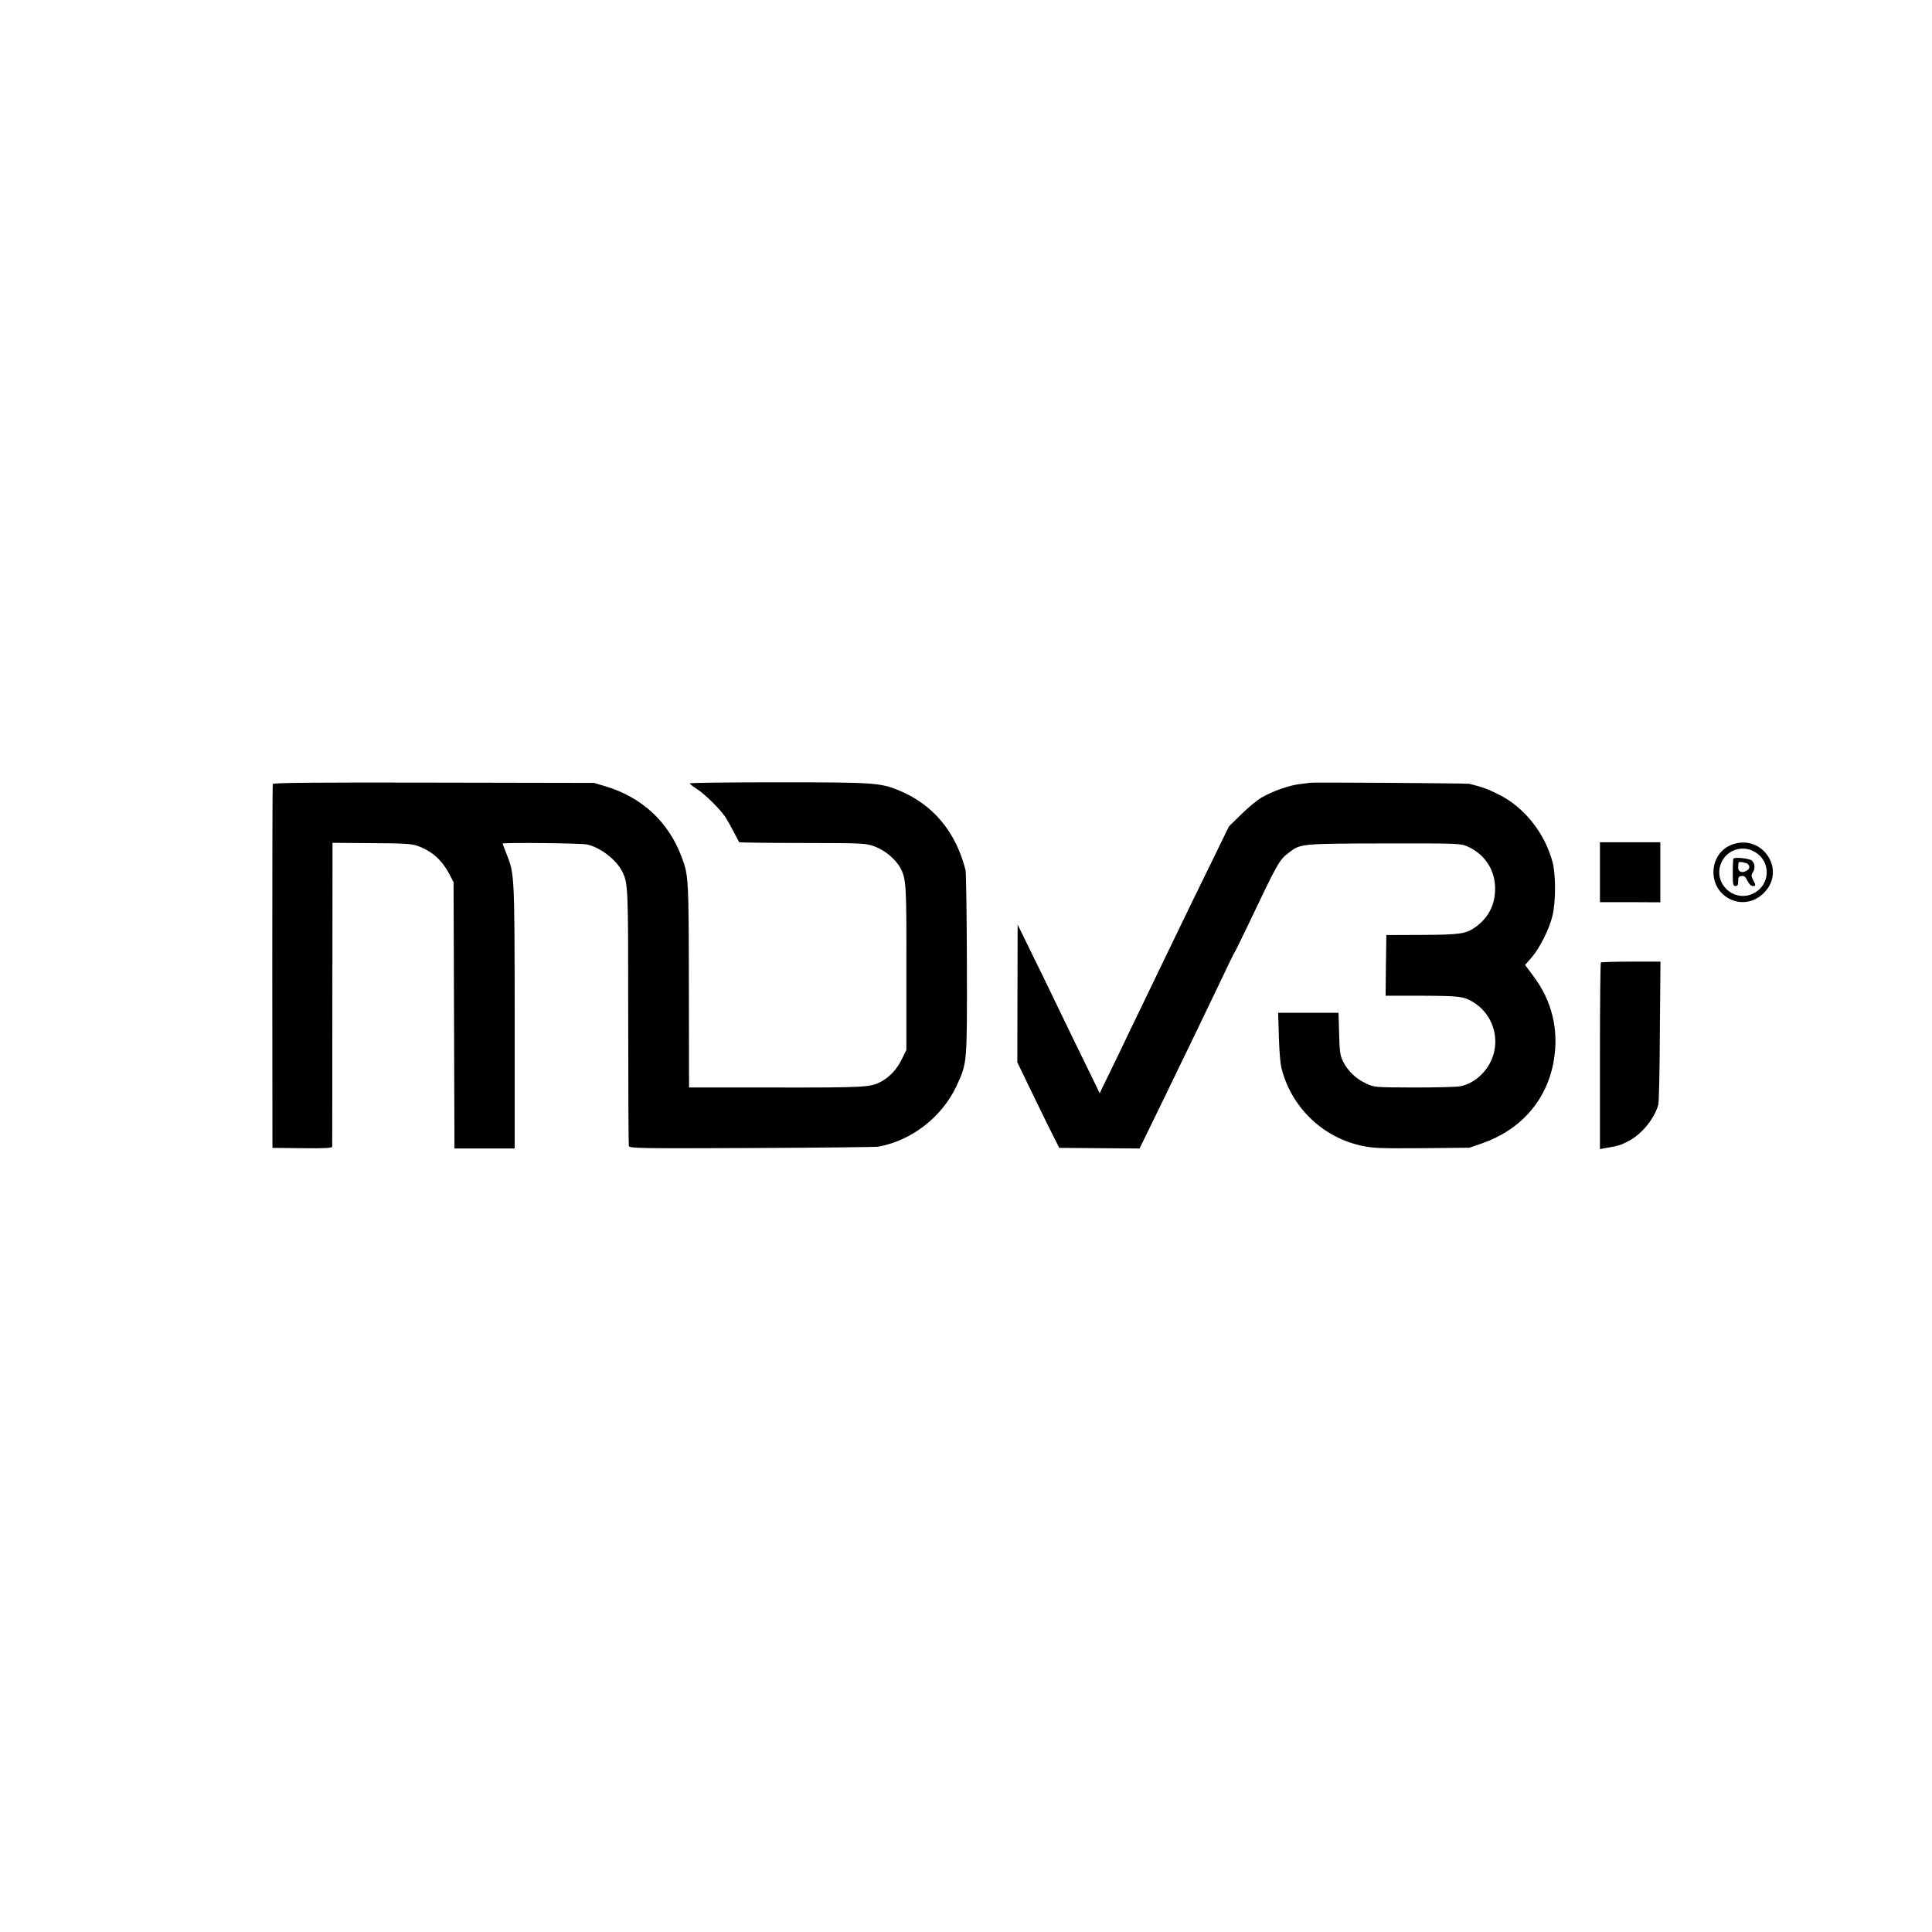
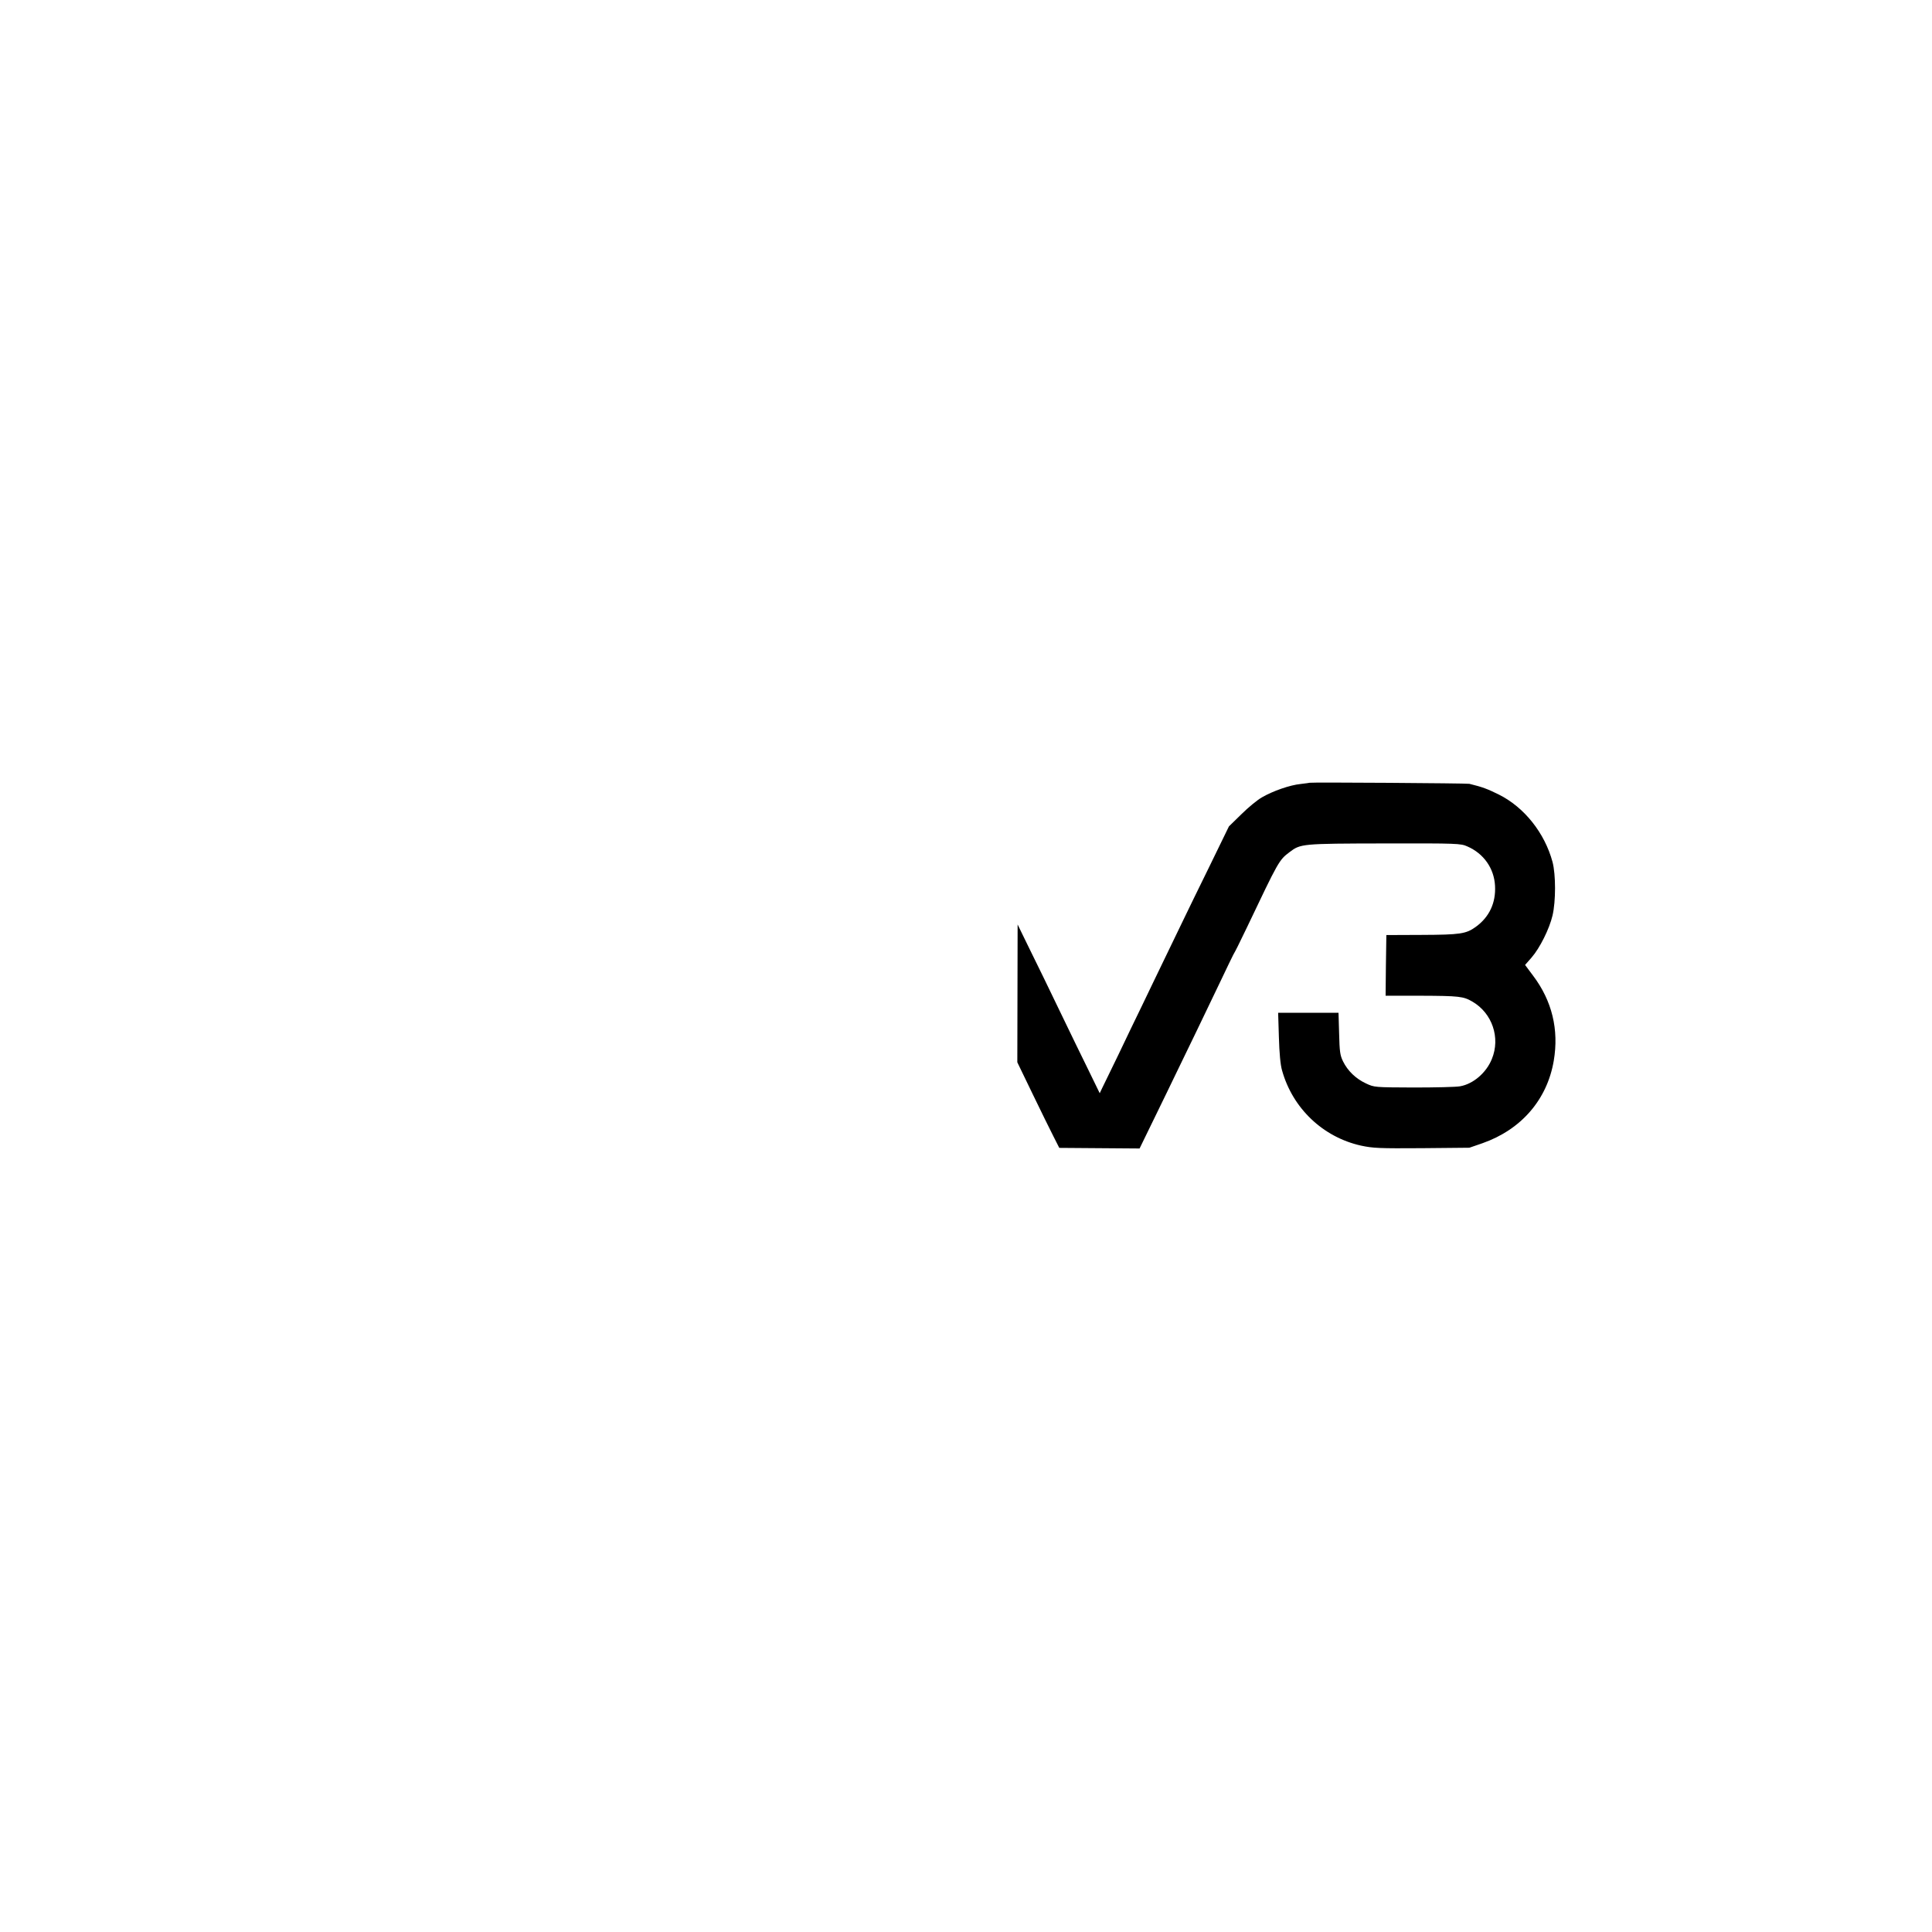
<svg xmlns="http://www.w3.org/2000/svg" version="1.0" width="1280pt" height="1280pt" viewBox="0 0 1280 1280" preserveAspectRatio="xMidYMid meet">
  <g transform="translate(0,1280) scale(0.1,-0.1)" fill="#000000" stroke="none">
-     <path d="M1807 7606 c-2 -6 -3 -551 -3 -1211 l1 -1200 198 -2 c148 -2 197 1 198 10 0 7 1 462 1 1012 l1 1001 256 -2 c209 -1 265 -4 304 -17 97 -34 163 -92 215 -190 l27 -52 3 -882 3 -882 199 0 200 0 0 872 c-1 940 -1 947 -54 1079 -14 36 -26 67 -26 69 0 8 523 3 560 -6 86 -19 191 -99 230 -175 42 -82 42 -91 42 -965 0 -462 2 -848 4 -857 5 -16 56 -17 812 -14 444 2 822 6 841 9 220 40 420 195 516 398 74 158 72 144 71 809 -1 327 -5 609 -9 625 -64 255 -217 437 -445 530 -121 49 -166 52 -796 52 -322 0 -586 -3 -586 -7 0 -4 22 -21 48 -38 54 -35 149 -129 187 -184 13 -20 38 -64 56 -99 18 -35 34 -66 36 -69 2 -2 192 -5 421 -5 410 -1 418 -1 479 -24 67 -25 140 -87 169 -143 38 -73 40 -109 39 -664 l0 -540 -33 -67 c-32 -64 -81 -116 -142 -147 -63 -33 -114 -36 -690 -35 l-575 0 -1 655 c-1 740 -2 751 -49 875 -87 231 -263 394 -505 466 l-75 22 -1062 2 c-768 2 -1063 -1 -1066 -9z" />
    <path d="M8677 7614 c-1 -1 -28 -4 -59 -8 -72 -7 -186 -47 -258 -89 -30 -17 -92 -68 -136 -112 l-82 -80 -129 -265 c-72 -146 -151 -309 -177 -363 -26 -54 -84 -173 -128 -265 -44 -92 -109 -225 -143 -297 -35 -71 -104 -215 -154 -320 -51 -104 -99 -205 -109 -224 l-16 -34 -75 154 c-42 85 -128 262 -191 393 -63 132 -152 314 -197 405 l-81 166 -1 -457 -1 -456 101 -209 c55 -114 118 -242 139 -283 l38 -75 266 -2 266 -2 96 197 c53 108 120 247 149 307 29 61 91 189 138 285 46 96 117 243 156 325 39 83 76 158 81 168 22 39 31 58 91 182 210 441 213 447 282 499 74 56 79 57 628 58 486 1 507 0 551 -20 108 -47 177 -145 183 -261 6 -113 -38 -207 -128 -272 -64 -46 -102 -52 -357 -53 l-235 -1 -3 -201 -2 -201 233 0 c254 -1 282 -4 342 -39 131 -76 187 -239 129 -380 -37 -92 -124 -166 -211 -181 -27 -5 -165 -8 -308 -8 -258 1 -260 1 -315 27 -67 31 -121 83 -152 146 -20 41 -23 65 -26 185 l-4 137 -200 0 -200 0 5 -162 c3 -105 10 -183 21 -220 70 -251 271 -442 523 -498 79 -17 121 -19 403 -17 l315 3 87 30 c256 90 428 288 472 546 35 206 -11 397 -137 564 l-53 71 43 49 c54 62 118 189 139 279 22 94 22 270 0 354 -52 193 -188 364 -358 448 -73 36 -107 49 -193 70 -17 4 -1053 11 -1058 7z" />
-     <path d="M10600 7022 l0 -199 200 0 200 -1 0 199 0 199 -200 0 -200 0 0 -198z" />
-     <path d="M11477 7205 c-147 -52 -170 -260 -39 -348 79 -53 179 -43 248 27 151 150 -8 393 -209 321z m147 -48 c112 -63 107 -221 -9 -277 -127 -61 -264 65 -214 197 34 90 139 128 223 80z" />
-     <path d="M11485 7112 c-3 -3 -5 -45 -5 -94 0 -79 2 -88 18 -88 14 0 18 7 18 31 -1 26 3 33 22 35 17 3 26 -4 39 -31 10 -21 24 -35 35 -35 22 0 22 3 3 40 -13 26 -14 33 -1 52 16 27 13 55 -7 76 -14 14 -110 25 -122 14z m93 -35 c18 -14 15 -35 -8 -47 -32 -17 -57 -4 -54 28 1 15 2 28 3 29 3 6 48 -2 59 -10z" />
-     <path d="M10606 6423 c-3 -4 -6 -283 -6 -621 l0 -615 38 7 c83 14 99 18 155 48 86 46 168 147 194 240 4 13 9 231 10 485 l4 462 -194 0 c-107 0 -198 -3 -201 -6z" />
  </g>
</svg>